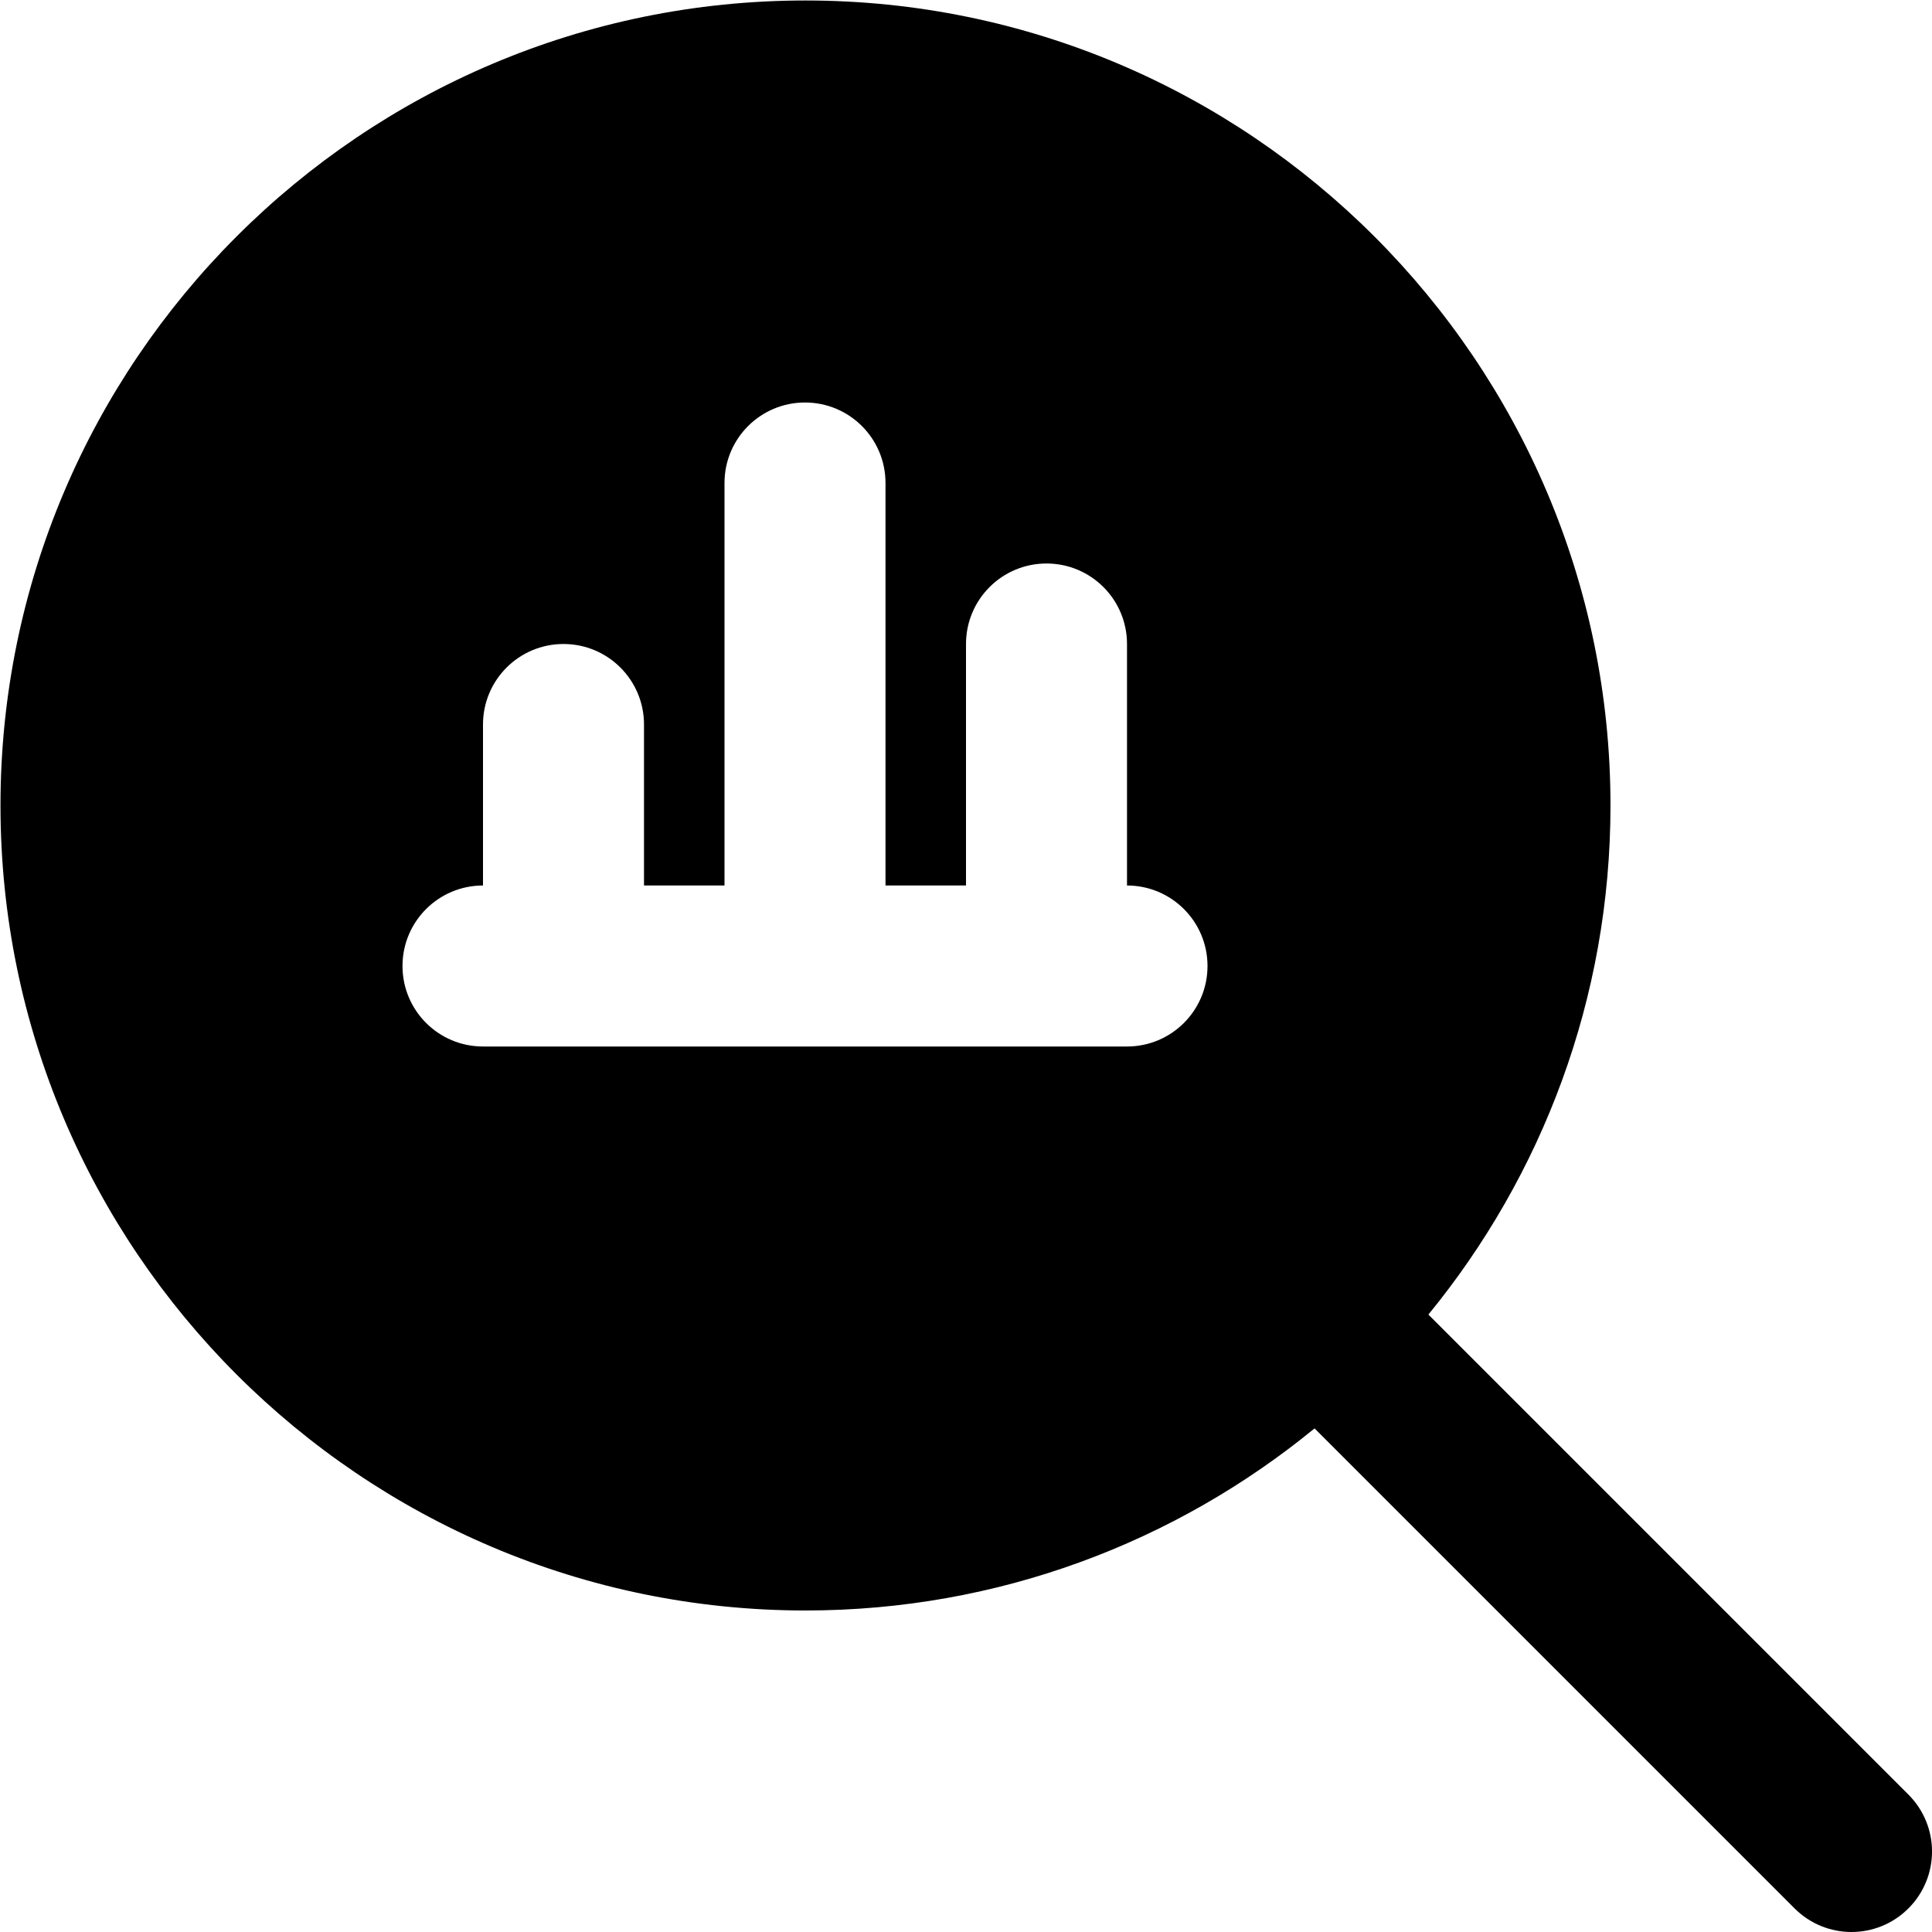
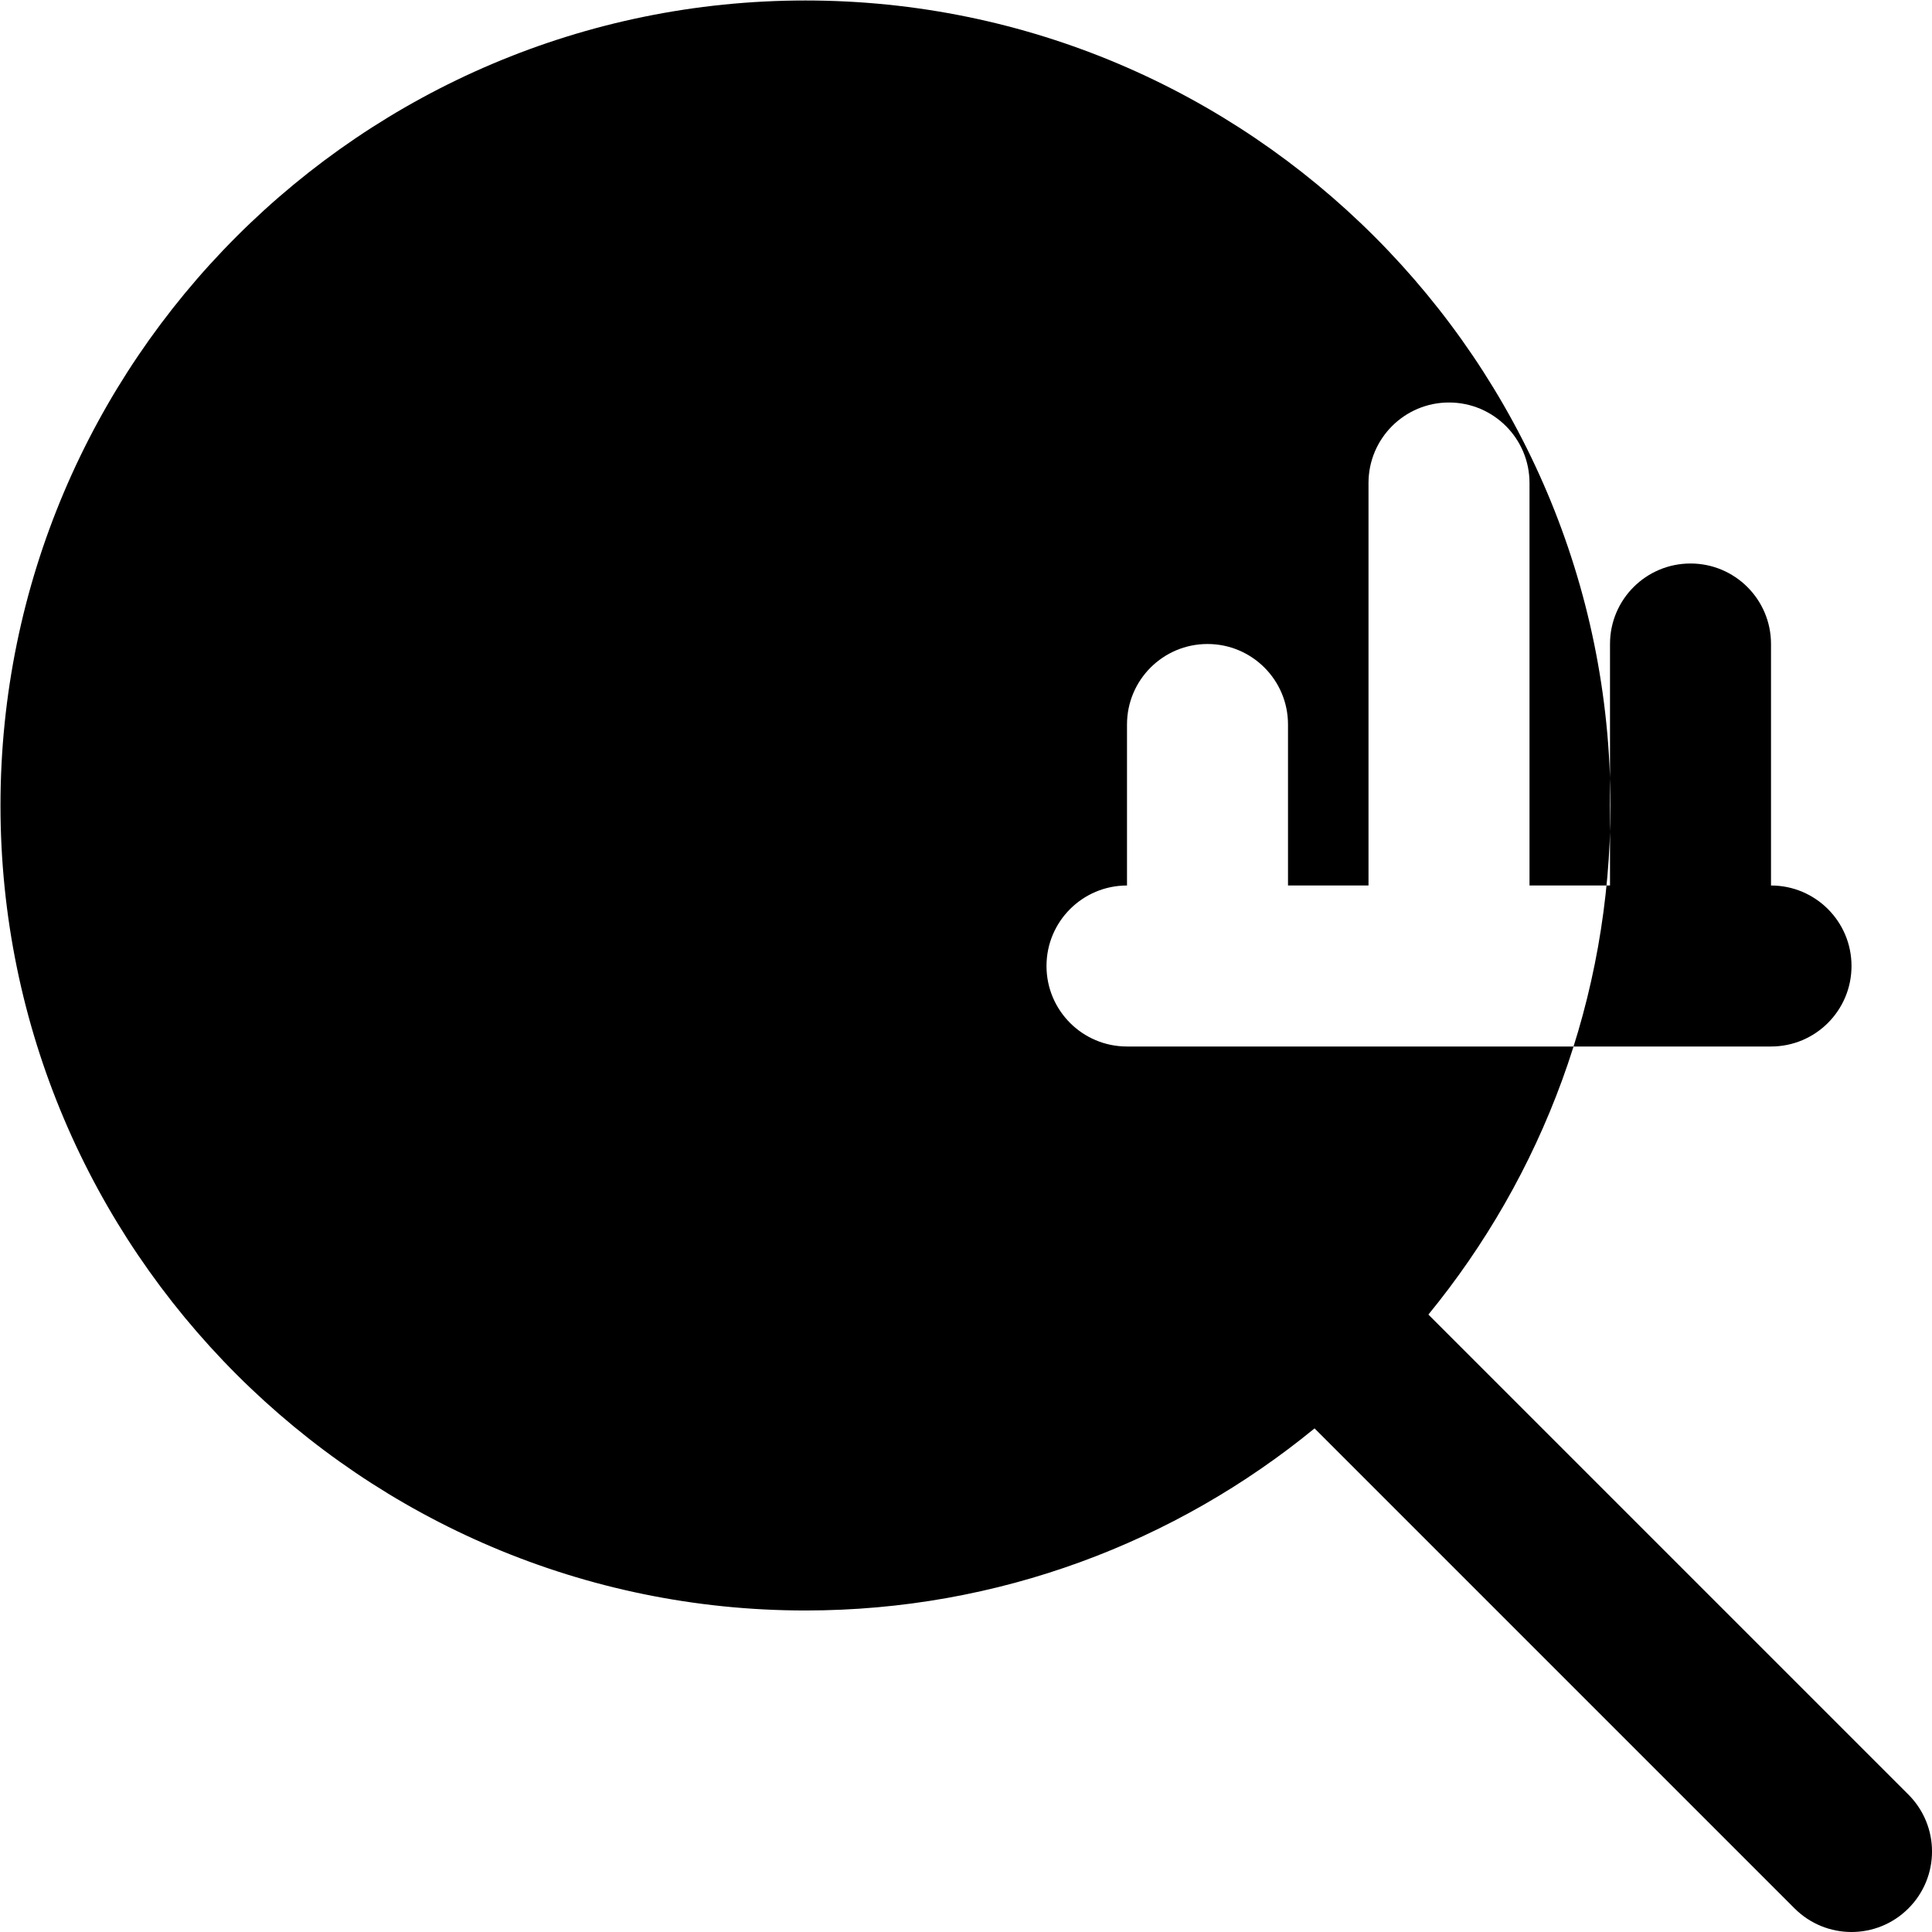
<svg xmlns="http://www.w3.org/2000/svg" id="Layer_1" data-name="Layer 1" viewBox="0 0 24 24">
-   <path d="m23.707,22.293l-5.963-5.963c1.412-1.725,2.262-3.927,2.262-6.324C20.006,4.492,15.52.006,10.006.006S.006,4.492.006,10.006s4.486,10,10,10c2.398,0,4.6-.85,6.324-2.262l5.963,5.963c.195.195.451.293.707.293s.512-.098.707-.293c.391-.391.391-1.023,0-1.414Zm-9.707-9.293H6c-.552,0-1-.447-1-1s.448-1,1-1v-2c0-.553.448-1,1-1s1,.447,1,1v2h1v-5c0-.553.448-1,1-1s1,.447,1,1v5h1v-3c0-.553.448-1,1-1s1,.447,1,1v3c.552,0,1,.447,1,1s-.448,1-1,1Z" />
+   <path d="m23.707,22.293l-5.963-5.963c1.412-1.725,2.262-3.927,2.262-6.324C20.006,4.492,15.52.006,10.006.006S.006,4.492.006,10.006s4.486,10,10,10c2.398,0,4.6-.85,6.324-2.262l5.963,5.963c.195.195.451.293.707.293s.512-.098.707-.293c.391-.391.391-1.023,0-1.414Zm-9.707-9.293c-.552,0-1-.447-1-1s.448-1,1-1v-2c0-.553.448-1,1-1s1,.447,1,1v2h1v-5c0-.553.448-1,1-1s1,.447,1,1v5h1v-3c0-.553.448-1,1-1s1,.447,1,1v3c.552,0,1,.447,1,1s-.448,1-1,1Z" />
</svg>